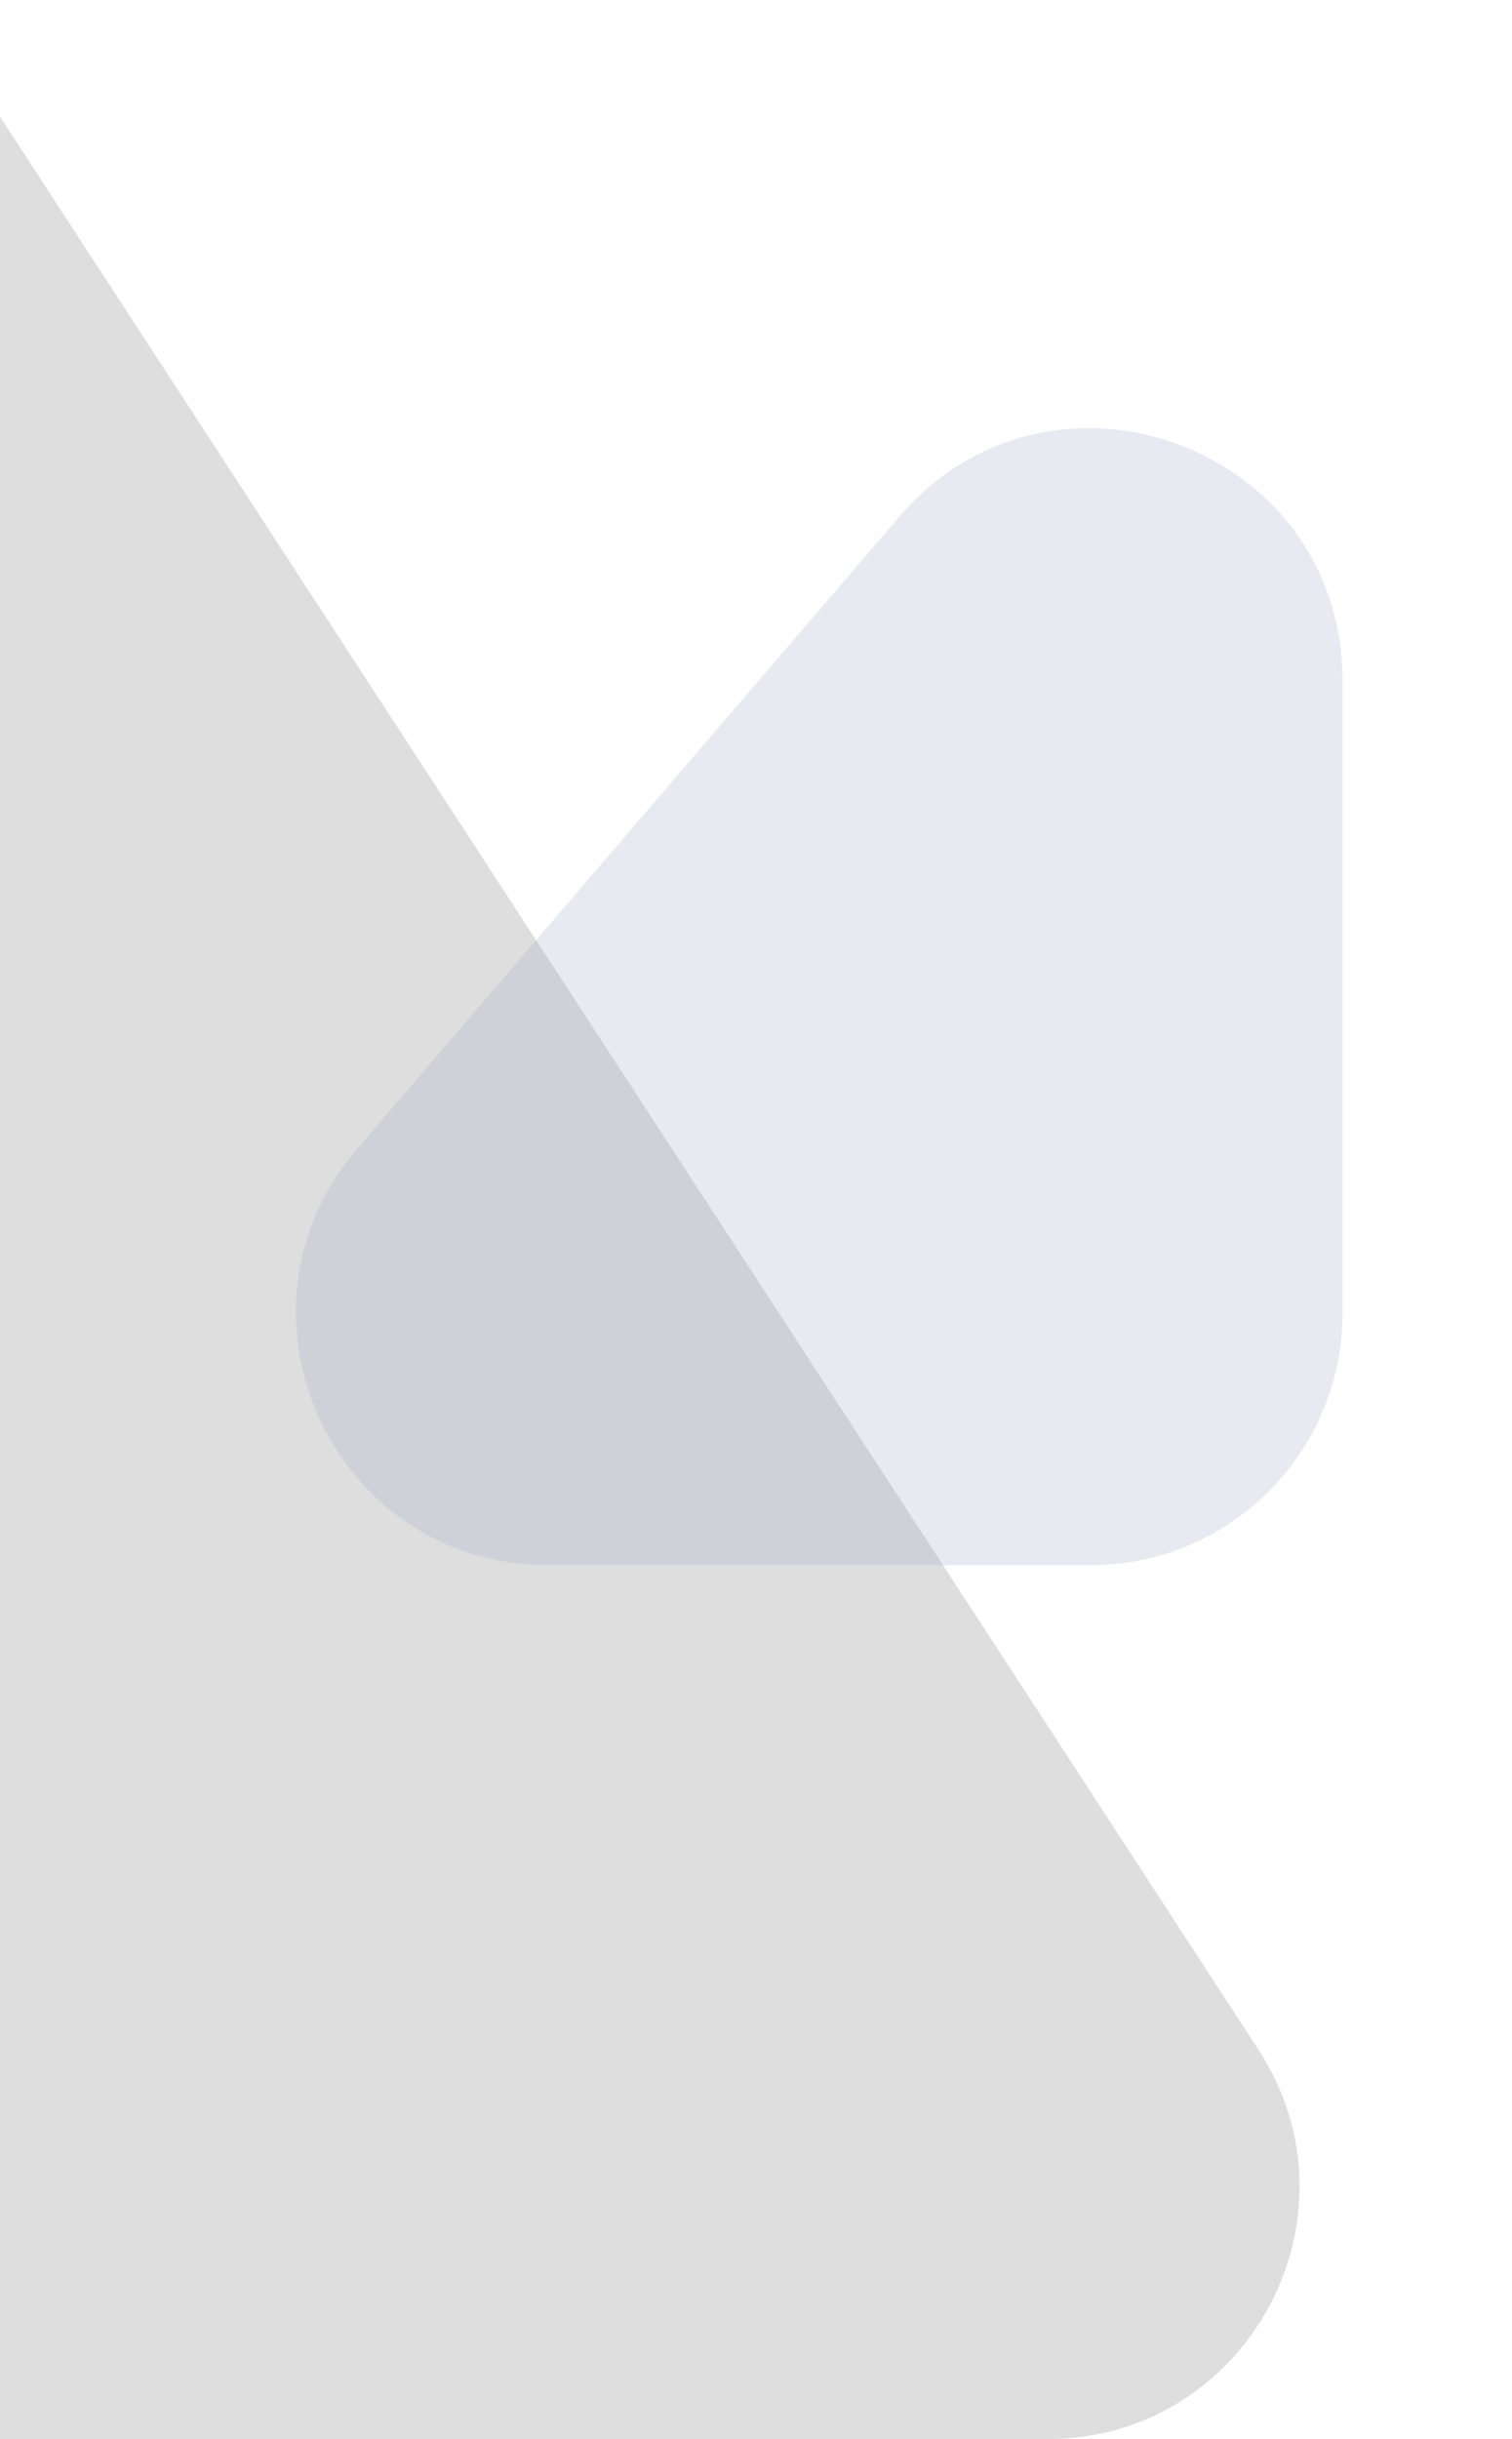
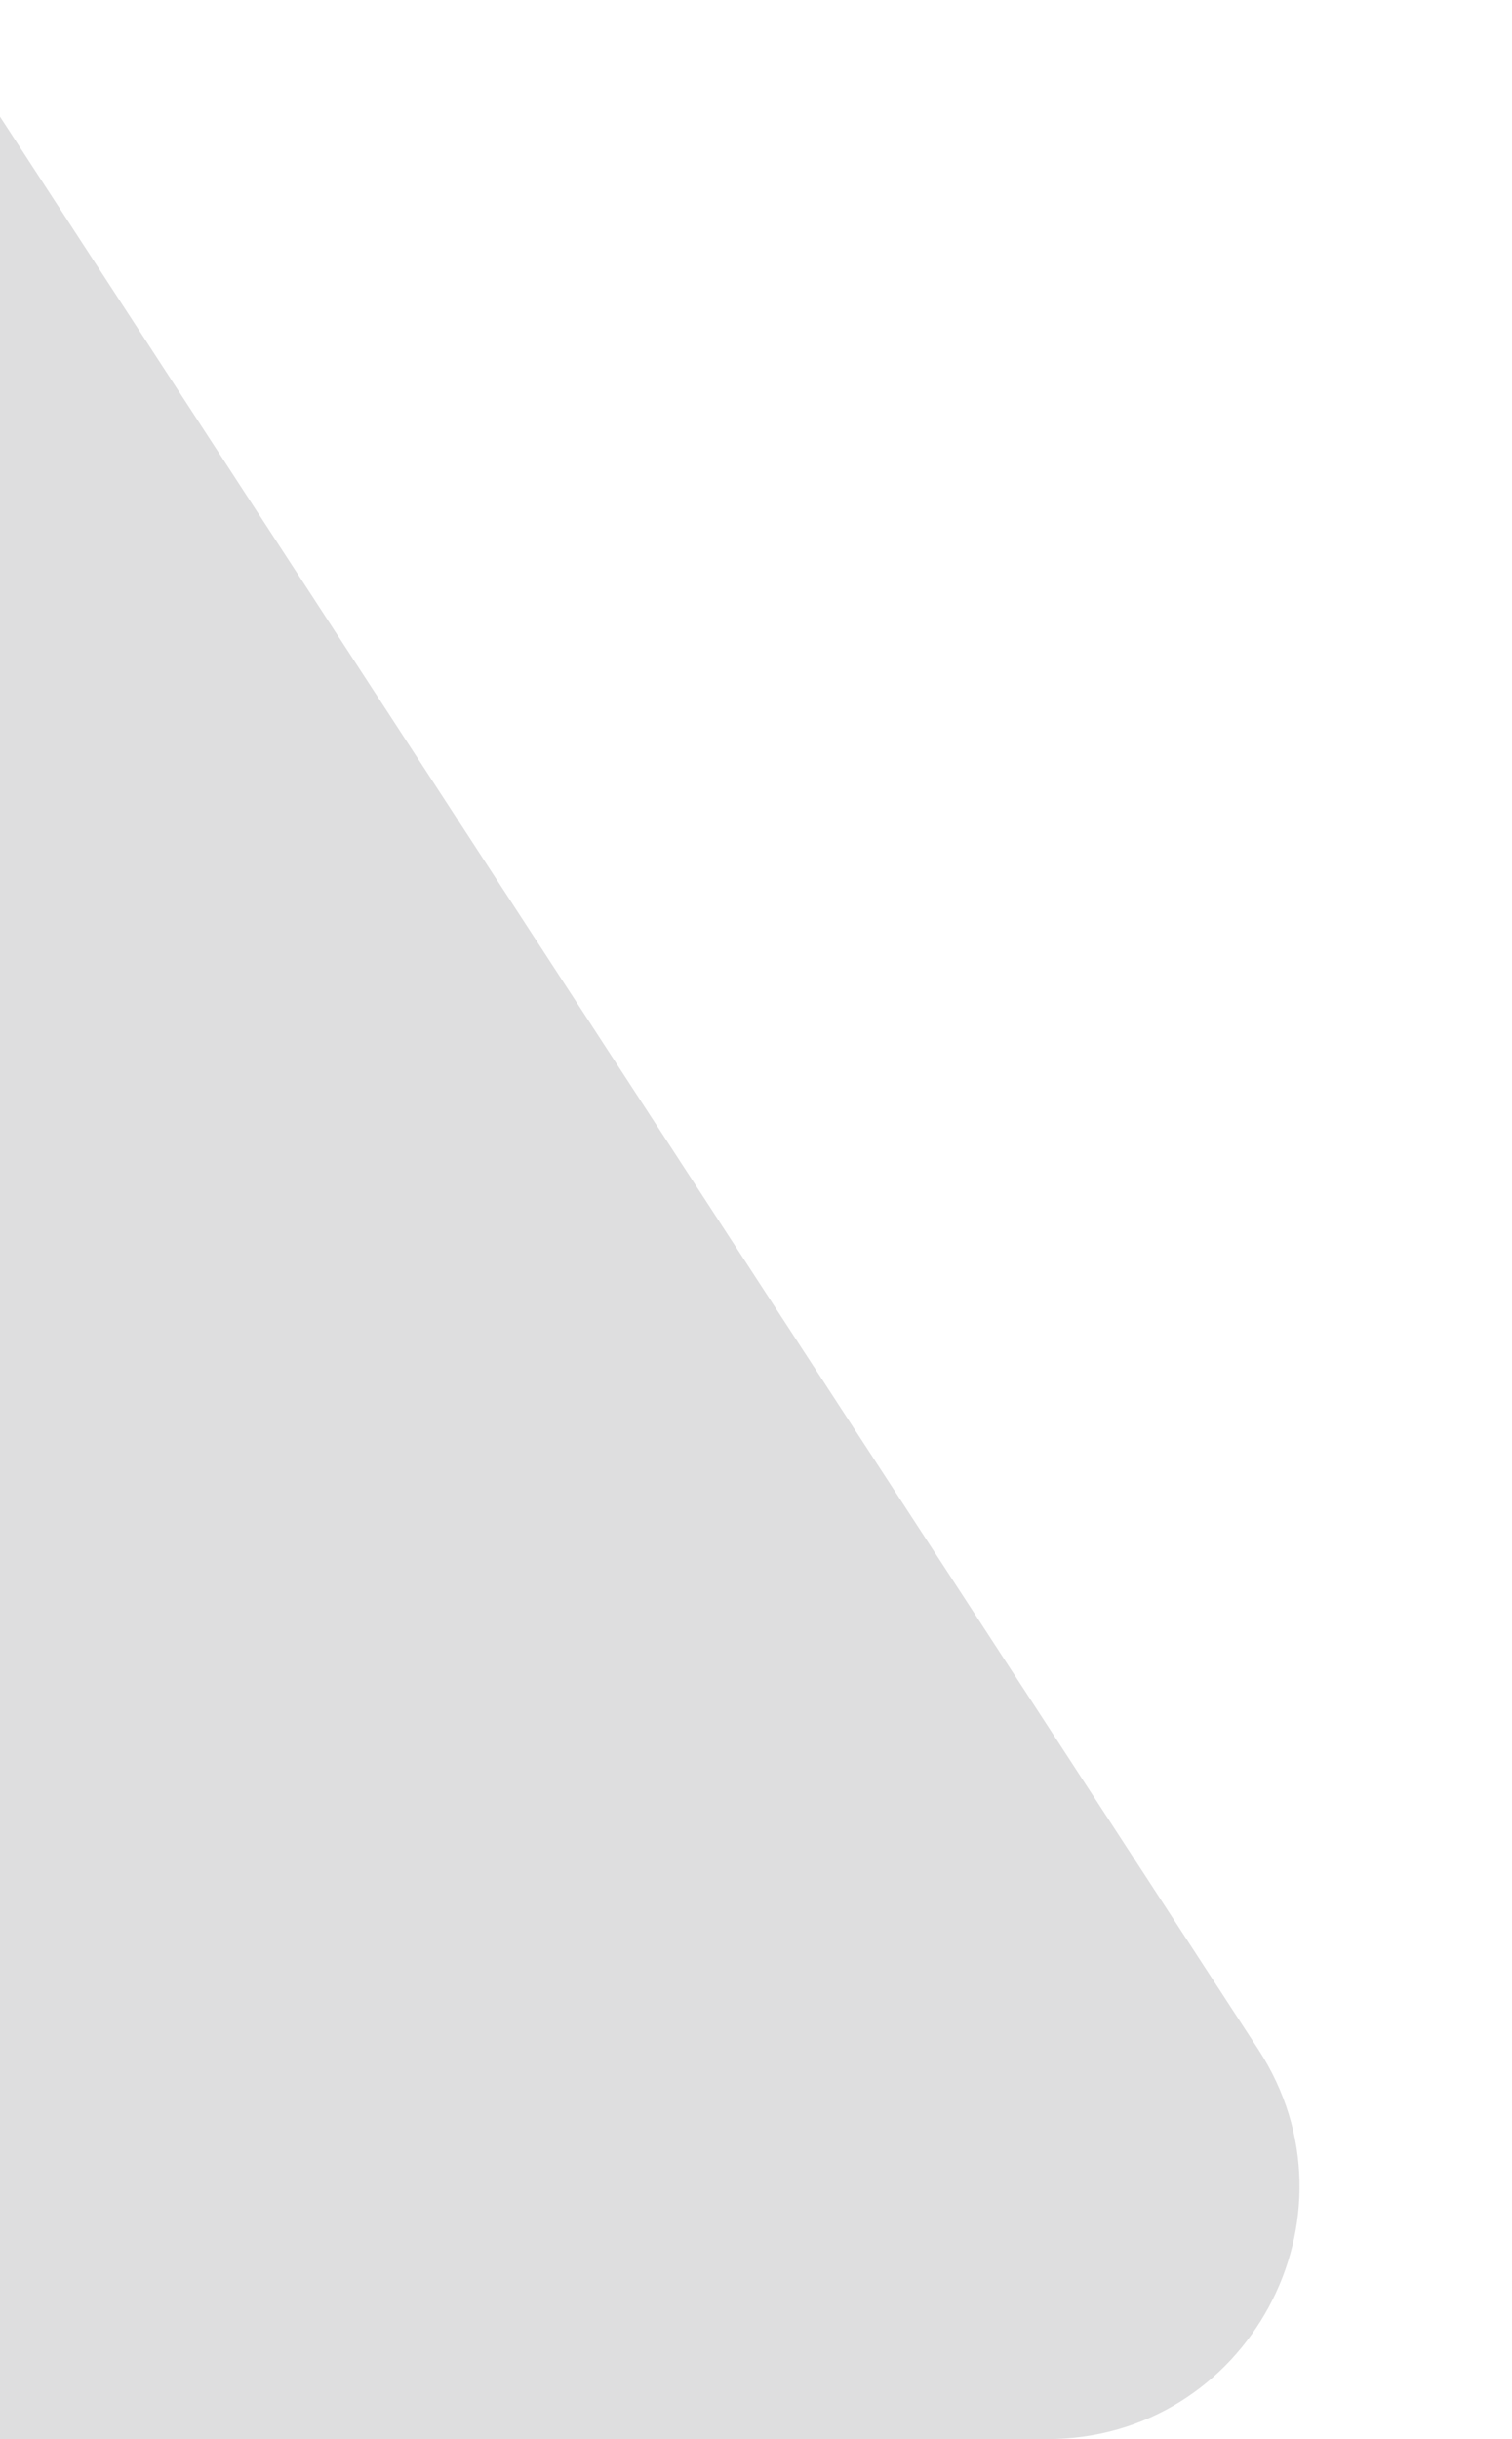
<svg xmlns="http://www.w3.org/2000/svg" width="116" height="187" viewBox="0 0 116 187" fill="none">
  <path d="M-0.111 8.776C-3.678 3.302 -9.77 0 -16.304 0H-41.674C-52.348 0 -61 8.652 -61 19.326V167.674C-61 178.348 -52.348 187 -41.674 187H80.344C95.687 187 104.912 169.98 96.537 157.125L-0.111 8.776Z" fill="#7C7D81" fill-opacity="0.25" />
-   <path d="M69.01 39.6C80.691 25.991 103 34.252 103 52.187V100.674C103 111.348 94.348 120 83.674 120H42.056C25.539 120 16.634 100.621 27.392 88.087L69.01 39.6Z" fill="#A5ACCB" fill-opacity="0.25" />
</svg>